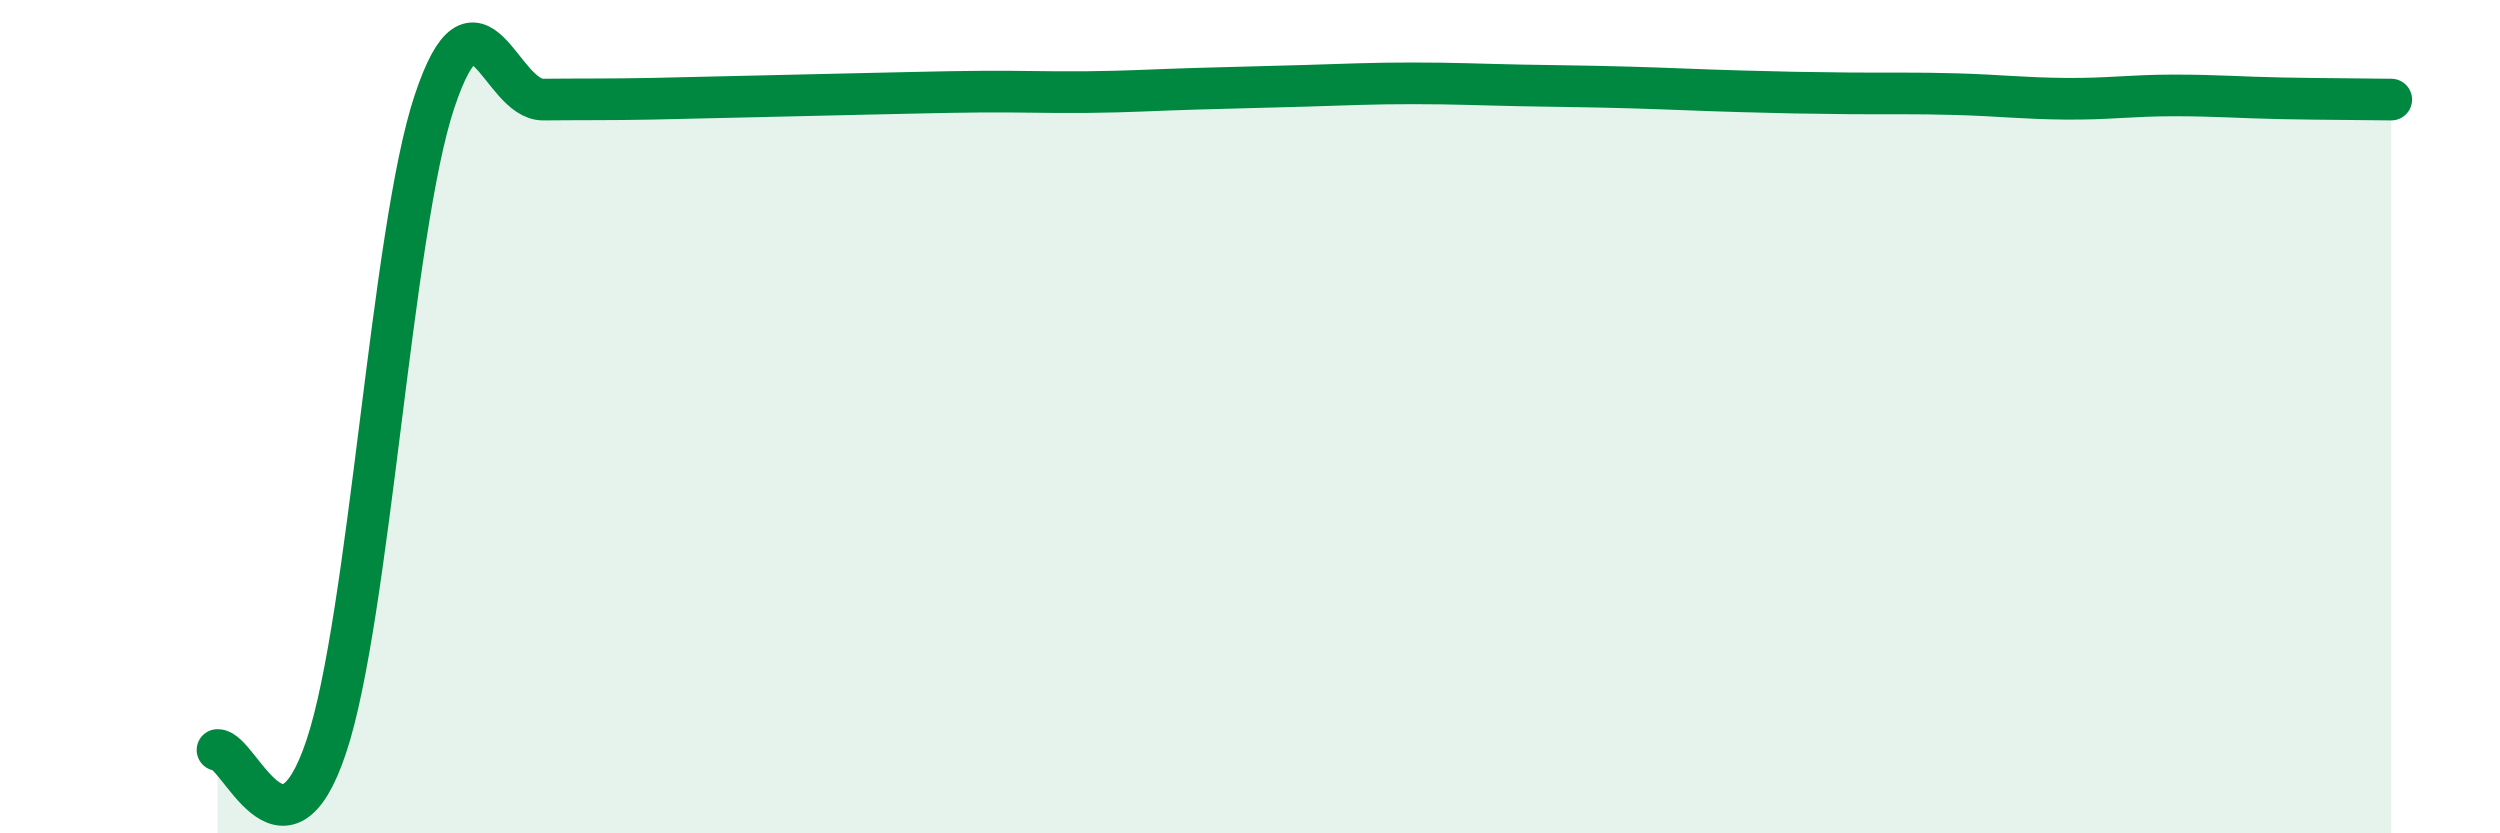
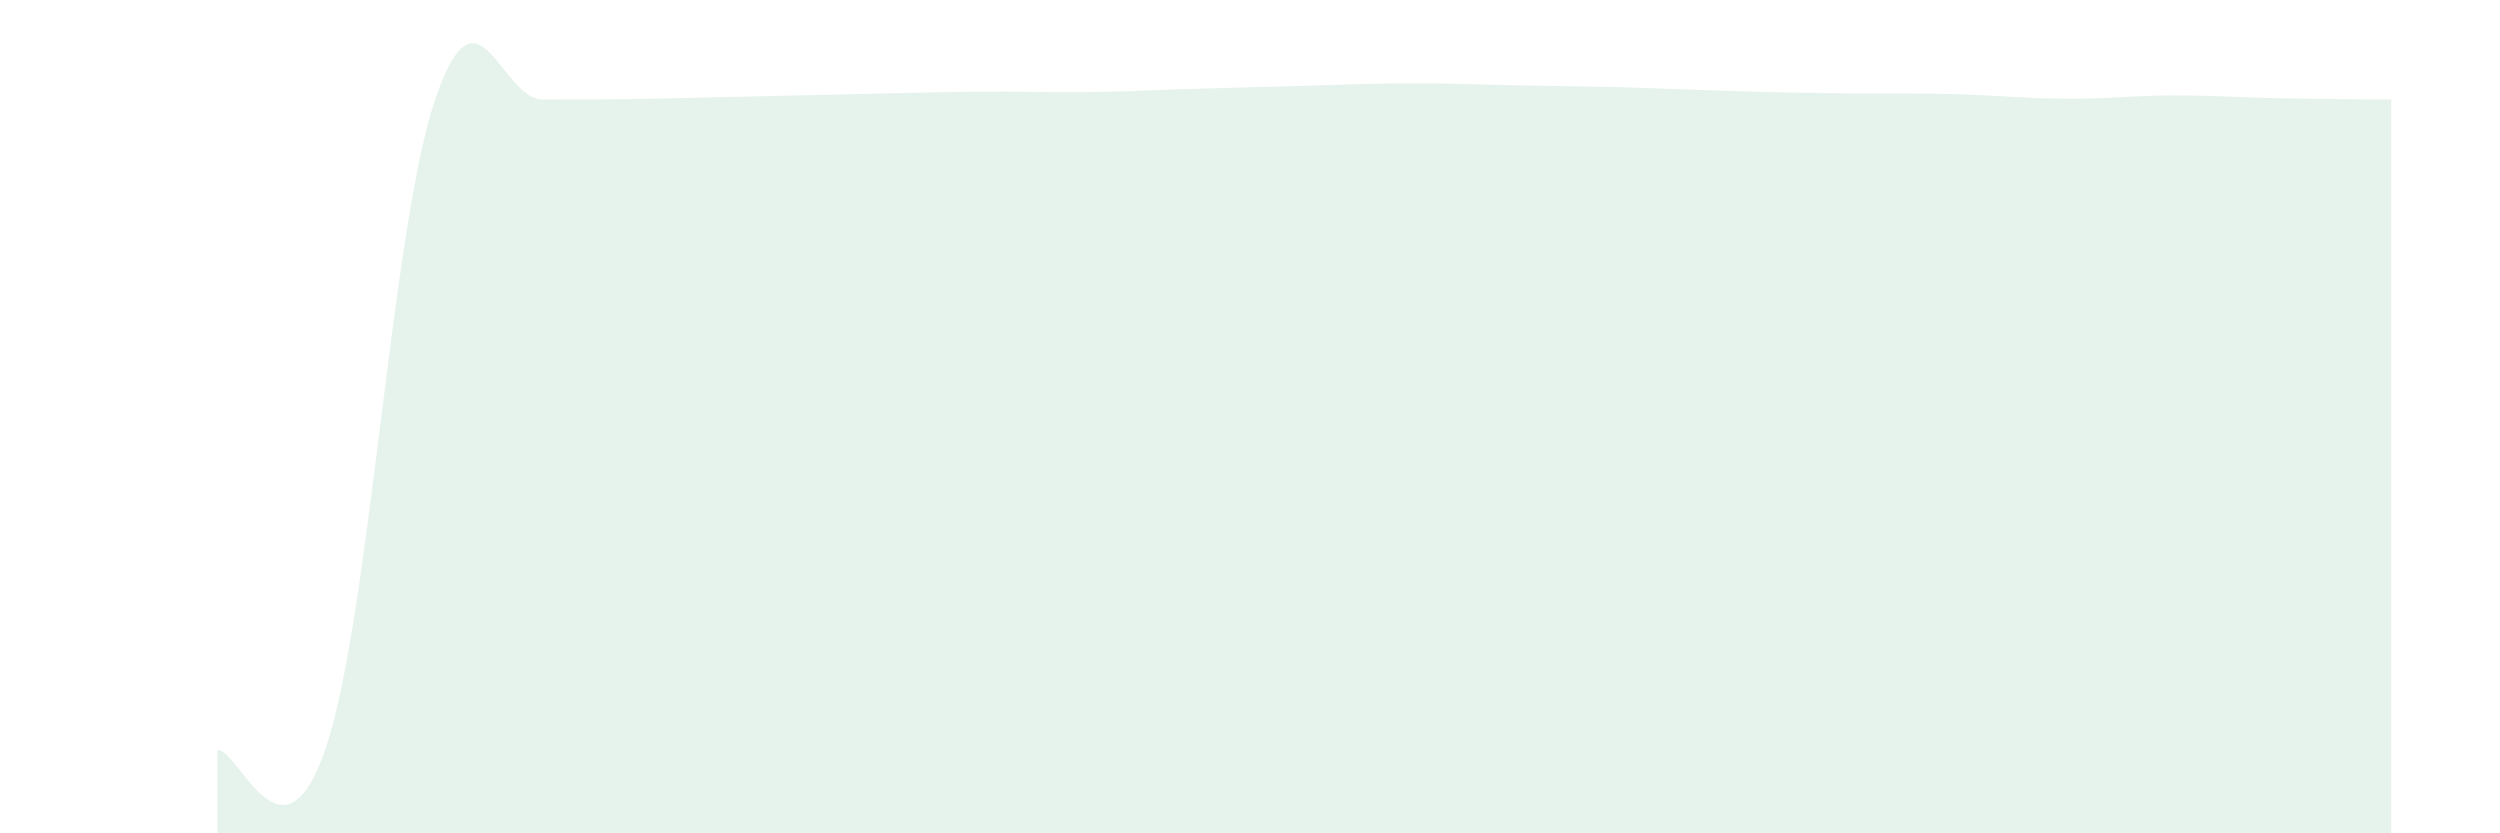
<svg xmlns="http://www.w3.org/2000/svg" width="60" height="20" viewBox="0 0 60 20">
  <path d="M 5.22,18 C 5.74,17.98 6.79,21.03 7.83,17.92 C 8.87,14.81 9.39,5.54 10.43,2.43 C 11.47,-0.68 12,2.4 13.04,2.39 C 14.08,2.38 14.61,2.39 15.65,2.37 C 16.69,2.35 17.22,2.33 18.26,2.31 C 19.3,2.29 19.83,2.27 20.87,2.25 C 21.91,2.23 22.44,2.21 23.48,2.2 C 24.52,2.19 25.05,2.22 26.09,2.21 C 27.13,2.2 27.66,2.16 28.7,2.13 C 29.74,2.1 30.26,2.09 31.3,2.06 C 32.34,2.03 32.87,2 33.91,2 C 34.95,2 35.48,2.03 36.52,2.05 C 37.56,2.07 38.09,2.07 39.13,2.1 C 40.17,2.13 40.7,2.16 41.74,2.19 C 42.78,2.22 43.31,2.23 44.35,2.24 C 45.39,2.25 45.92,2.23 46.96,2.26 C 48,2.29 48.53,2.36 49.57,2.37 C 50.61,2.38 51.13,2.29 52.17,2.29 C 53.21,2.29 53.74,2.34 54.78,2.36 C 55.82,2.38 56.87,2.38 57.39,2.39L57.39 20L5.22 20Z" fill="#008740" opacity="0.1" stroke-linecap="round" stroke-linejoin="round" />
-   <path d="M 5.22,18 C 5.74,17.98 6.79,21.03 7.83,17.92 C 8.87,14.81 9.39,5.54 10.43,2.43 C 11.47,-0.68 12,2.4 13.04,2.39 C 14.08,2.38 14.61,2.39 15.65,2.37 C 16.69,2.35 17.22,2.33 18.26,2.31 C 19.3,2.29 19.83,2.27 20.87,2.25 C 21.91,2.23 22.44,2.21 23.48,2.2 C 24.52,2.19 25.05,2.22 26.09,2.21 C 27.13,2.2 27.66,2.16 28.7,2.13 C 29.74,2.1 30.26,2.09 31.3,2.06 C 32.34,2.03 32.87,2 33.91,2 C 34.95,2 35.48,2.03 36.52,2.05 C 37.56,2.07 38.09,2.07 39.13,2.1 C 40.17,2.13 40.7,2.16 41.74,2.19 C 42.78,2.22 43.31,2.23 44.35,2.24 C 45.39,2.25 45.92,2.23 46.96,2.26 C 48,2.29 48.53,2.36 49.57,2.37 C 50.61,2.38 51.13,2.29 52.17,2.29 C 53.21,2.29 53.74,2.34 54.78,2.36 C 55.82,2.38 56.87,2.38 57.39,2.39" stroke="#008740" stroke-width="1" fill="none" stroke-linecap="round" stroke-linejoin="round" />
</svg>